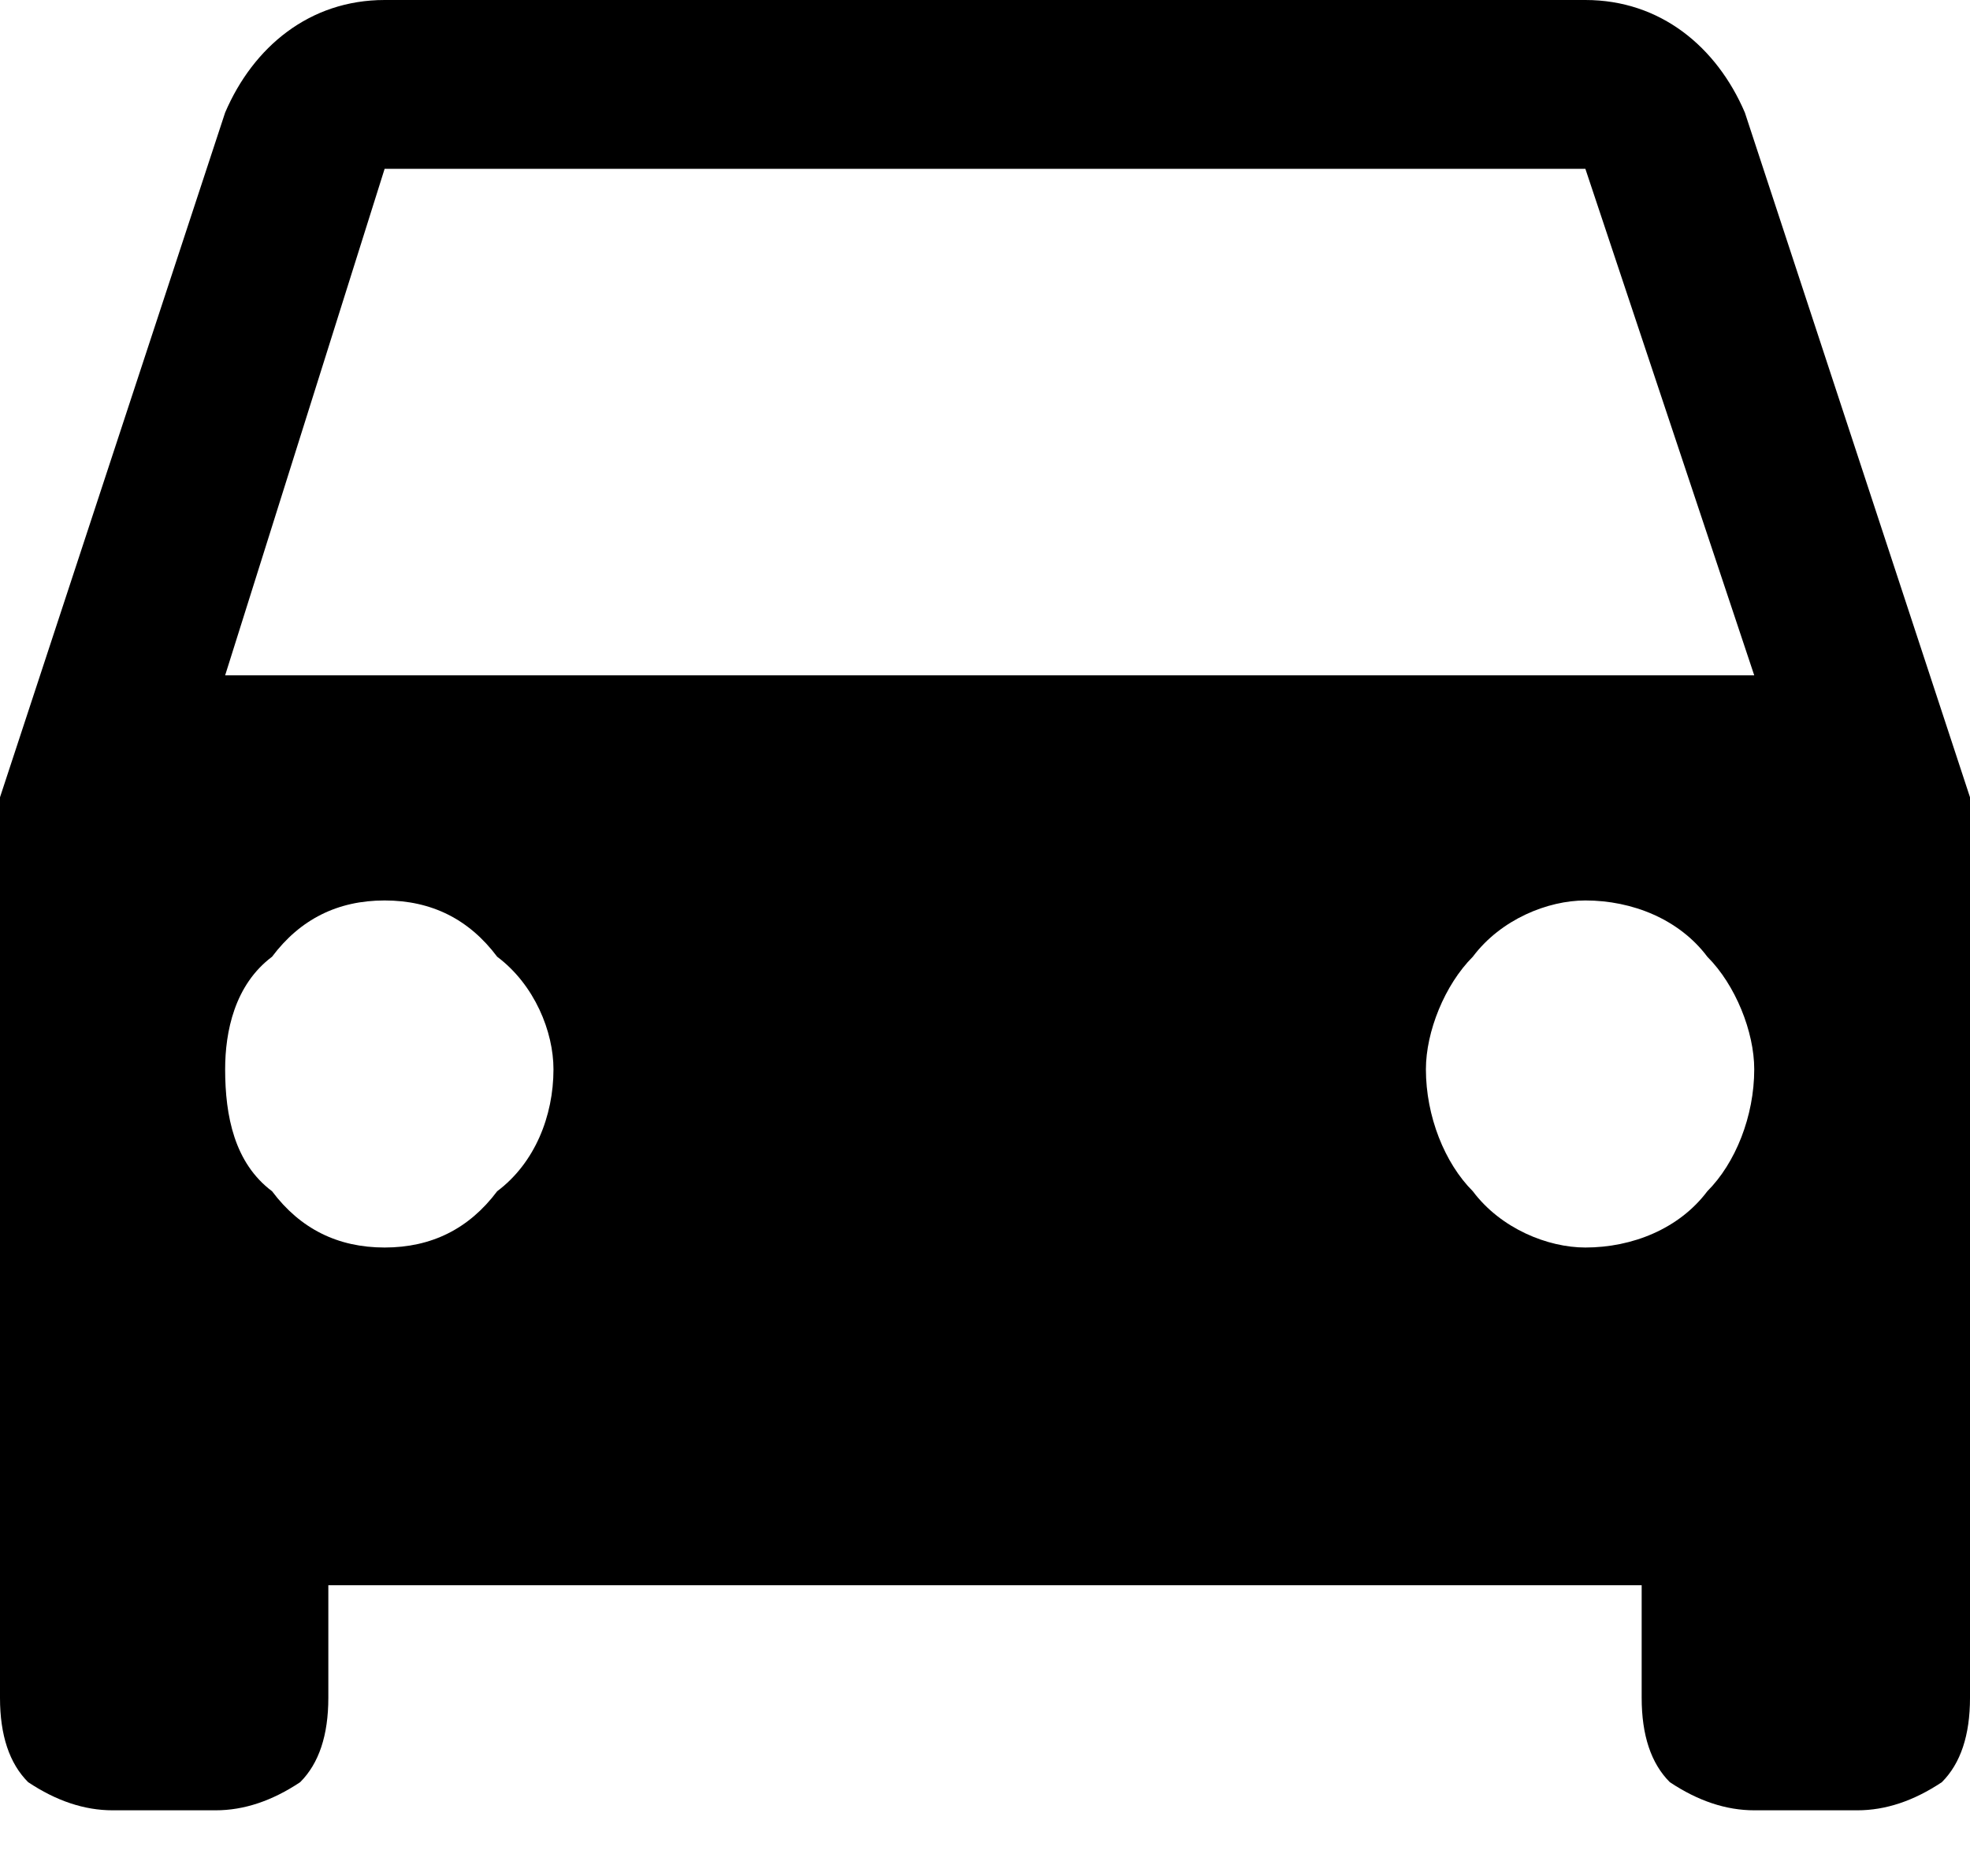
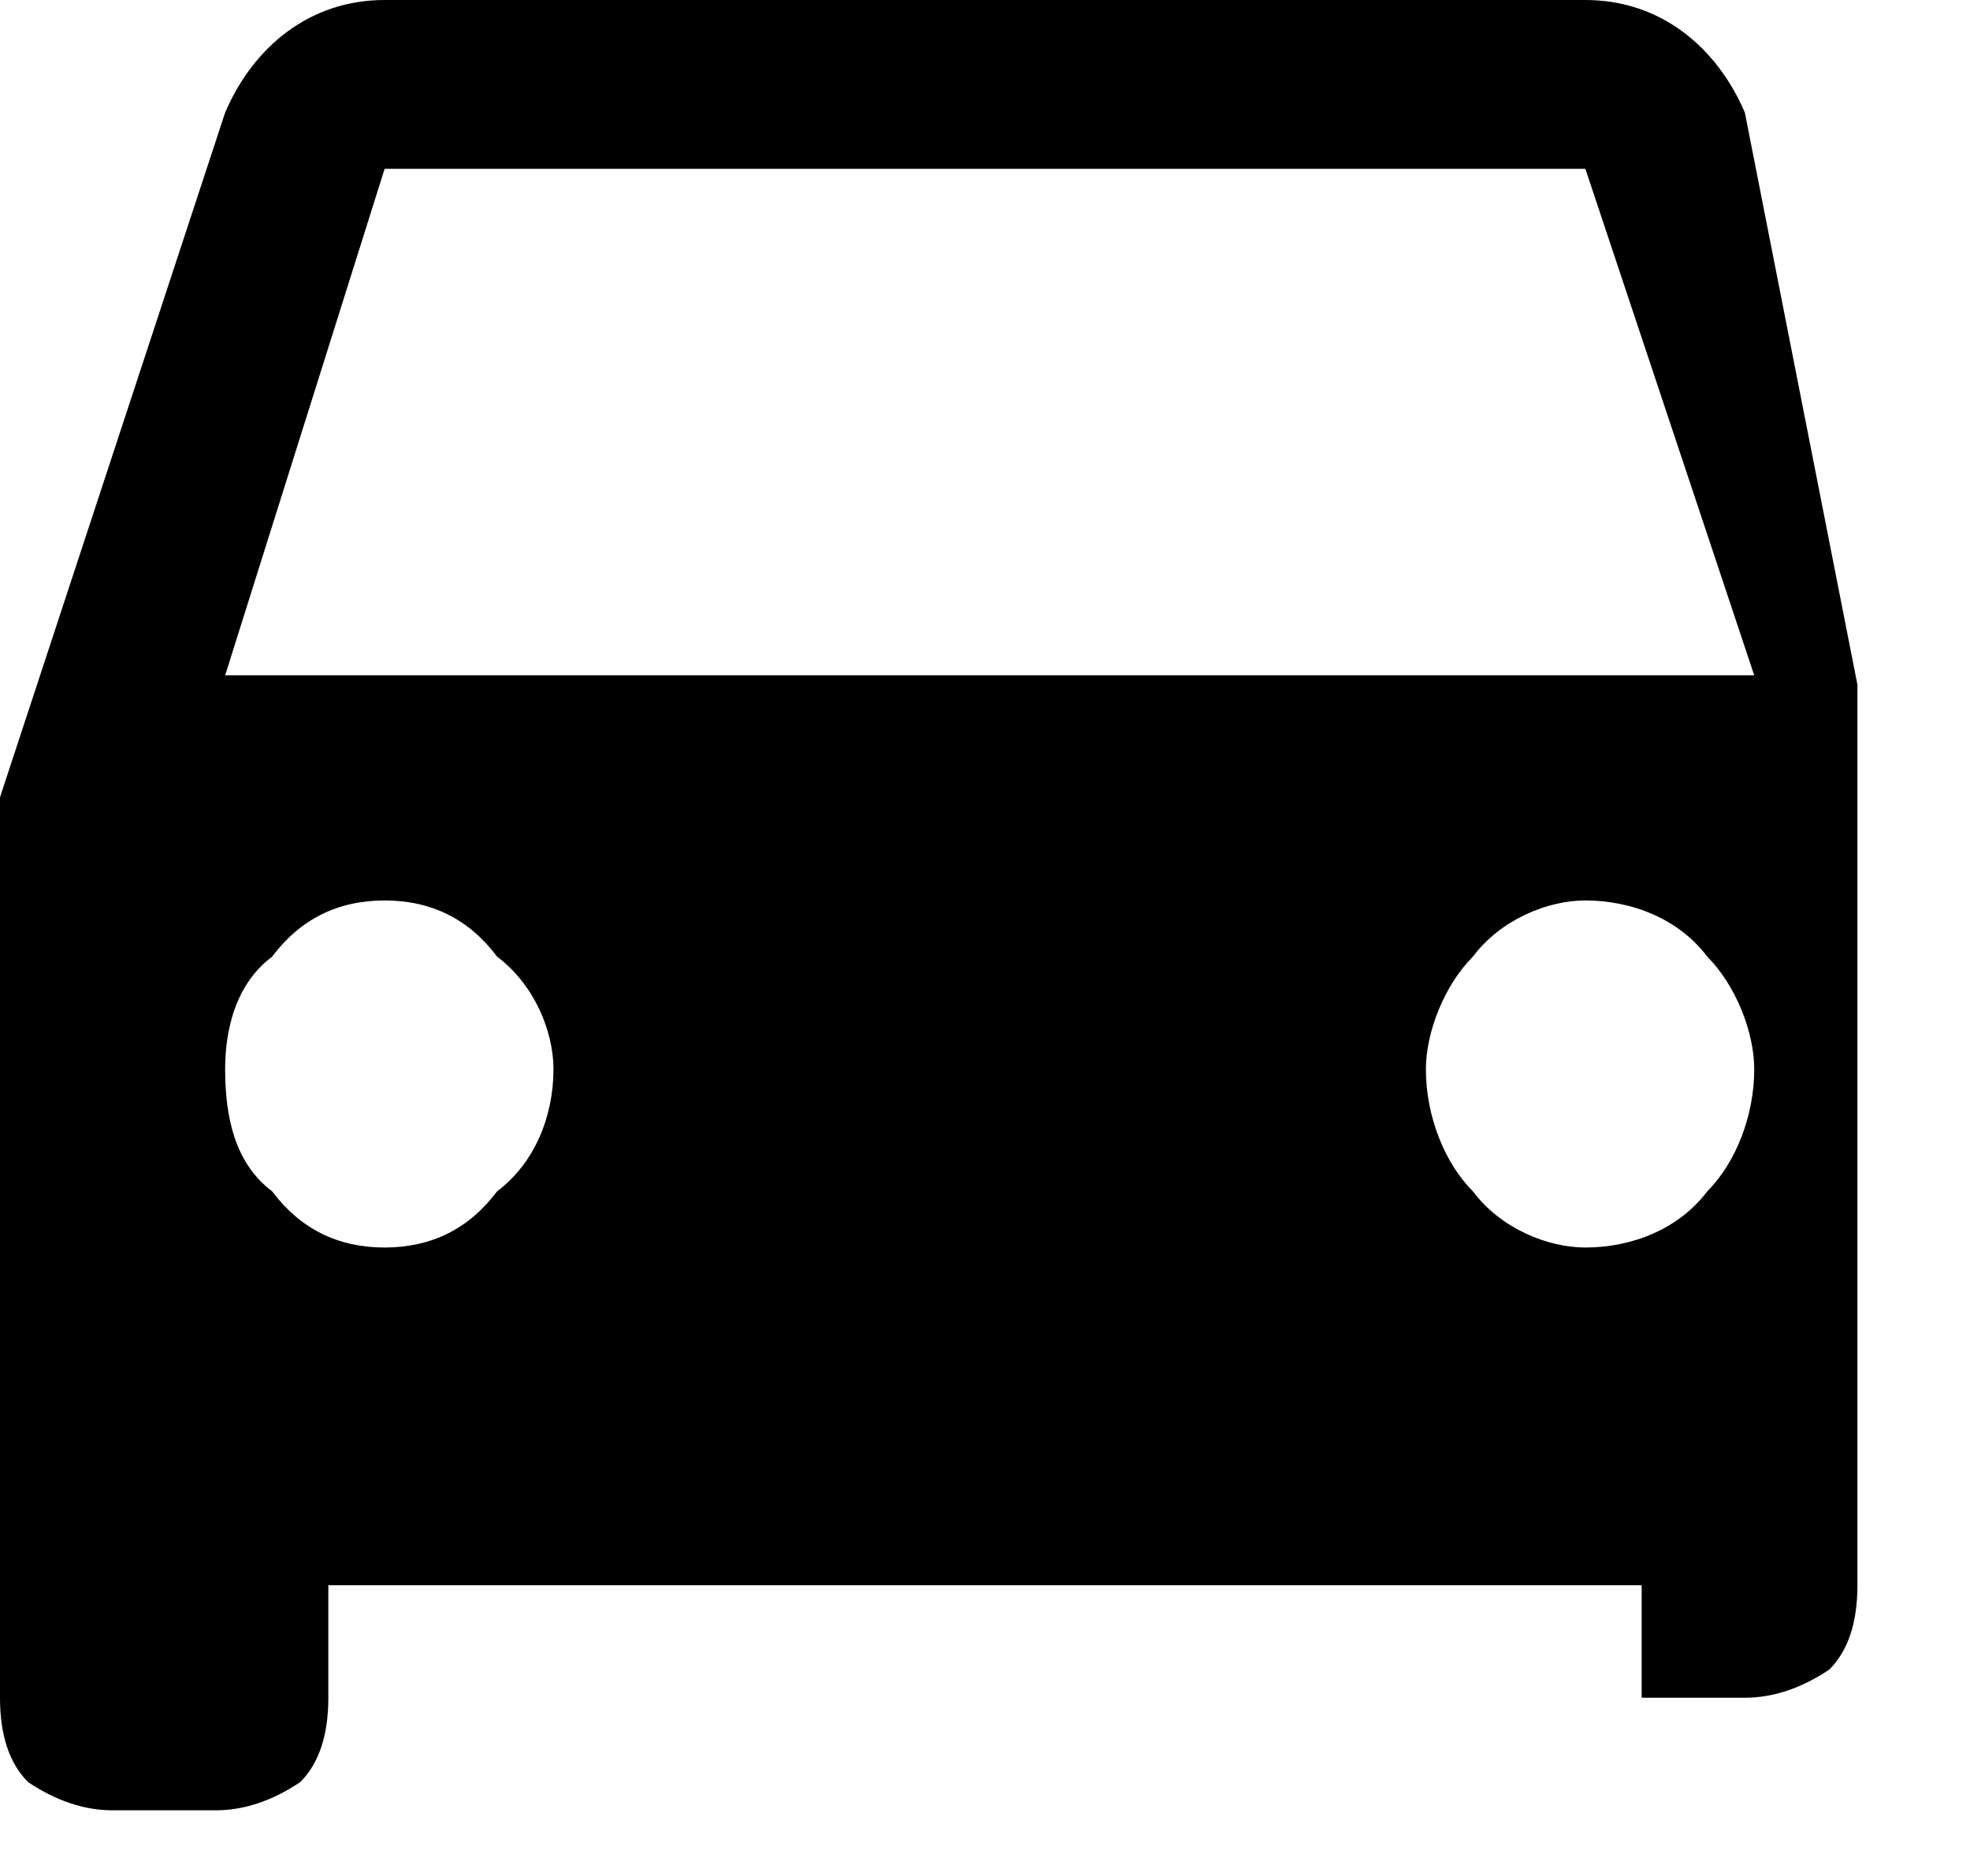
<svg xmlns="http://www.w3.org/2000/svg" version="1.2" viewBox="0 0 21 20" width="21" height="20">
  <title>Vector (4)</title>
  <style>
		.s0 { fill: #000000 } 
	</style>
-   <path id="Vector" class="s0" d="m18.6 1.2c-0.3-0.7-0.9-1.2-1.7-1.2h-12.8c-0.8 0-1.4 0.5-1.7 1.2l-2.4 7.3v9.6c0 0.4 0.1 0.7 0.3 0.9 0.3 0.2 0.6 0.3 0.9 0.3h1.1c0.3 0 0.6-0.1 0.9-0.3 0.2-0.2 0.3-0.5 0.3-0.9v-1.2h14v1.2c0 0.4 0.1 0.7 0.3 0.9 0.3 0.2 0.6 0.3 0.9 0.3h1.1c0.3 0 0.6-0.1 0.9-0.3 0.2-0.2 0.3-0.5 0.3-0.9v-9.6zm-1.7 12.1c-0.4 0-0.9-0.2-1.2-0.6-0.3-0.3-0.5-0.8-0.5-1.3 0-0.4 0.2-0.9 0.5-1.2 0.3-0.4 0.8-0.6 1.2-0.6 0.5 0 1 0.2 1.3 0.6 0.3 0.3 0.5 0.8 0.5 1.2 0 0.5-0.2 1-0.5 1.3-0.3 0.4-0.8 0.6-1.3 0.6zm-12.8 0c-0.5 0-0.9-0.2-1.2-0.6-0.4-0.3-0.5-0.8-0.5-1.3 0-0.4 0.1-0.9 0.5-1.2 0.3-0.4 0.7-0.6 1.2-0.6 0.5 0 0.9 0.2 1.2 0.6 0.4 0.3 0.6 0.8 0.6 1.2 0 0.5-0.2 1-0.6 1.3-0.3 0.4-0.7 0.6-1.2 0.6zm-1.7-6.1l1.7-5.4h12.8l1.8 5.4" />
+   <path id="Vector" class="s0" d="m18.6 1.2c-0.3-0.7-0.9-1.2-1.7-1.2h-12.8c-0.8 0-1.4 0.5-1.7 1.2l-2.4 7.3v9.6c0 0.4 0.1 0.7 0.3 0.9 0.3 0.2 0.6 0.3 0.9 0.3h1.1c0.3 0 0.6-0.1 0.9-0.3 0.2-0.2 0.3-0.5 0.3-0.9v-1.2h14v1.2h1.1c0.3 0 0.6-0.1 0.9-0.3 0.2-0.2 0.3-0.5 0.3-0.9v-9.6zm-1.7 12.1c-0.4 0-0.9-0.2-1.2-0.6-0.3-0.3-0.5-0.8-0.5-1.3 0-0.4 0.2-0.9 0.5-1.2 0.3-0.4 0.8-0.6 1.2-0.6 0.5 0 1 0.2 1.3 0.6 0.3 0.3 0.5 0.8 0.5 1.2 0 0.5-0.2 1-0.5 1.3-0.3 0.4-0.8 0.6-1.3 0.6zm-12.8 0c-0.5 0-0.9-0.2-1.2-0.6-0.4-0.3-0.5-0.8-0.5-1.3 0-0.4 0.1-0.9 0.5-1.2 0.3-0.4 0.7-0.6 1.2-0.6 0.5 0 0.9 0.2 1.2 0.6 0.4 0.3 0.6 0.8 0.6 1.2 0 0.5-0.2 1-0.6 1.3-0.3 0.4-0.7 0.6-1.2 0.6zm-1.7-6.1l1.7-5.4h12.8l1.8 5.4" />
</svg>